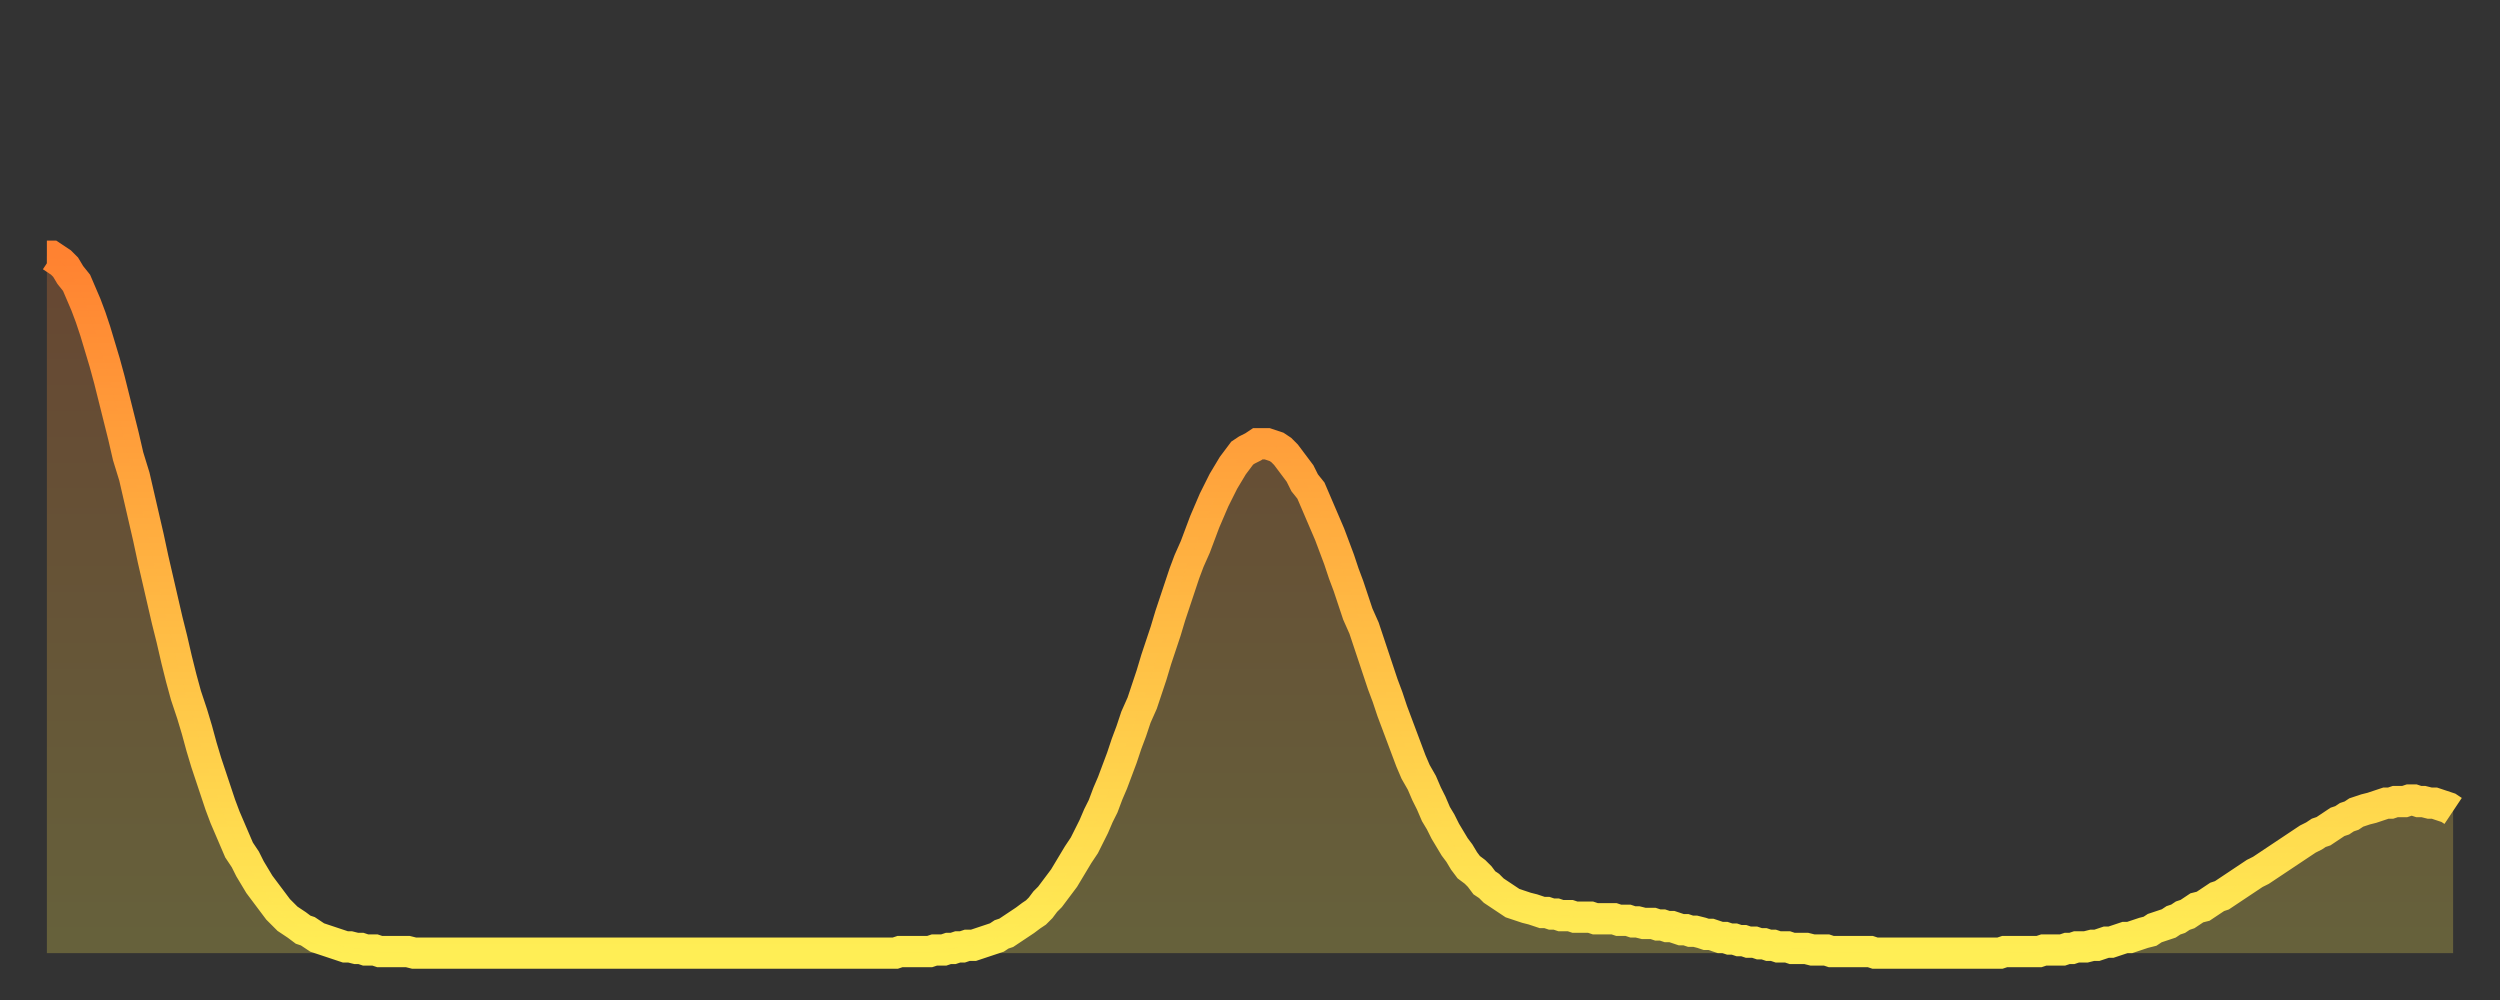
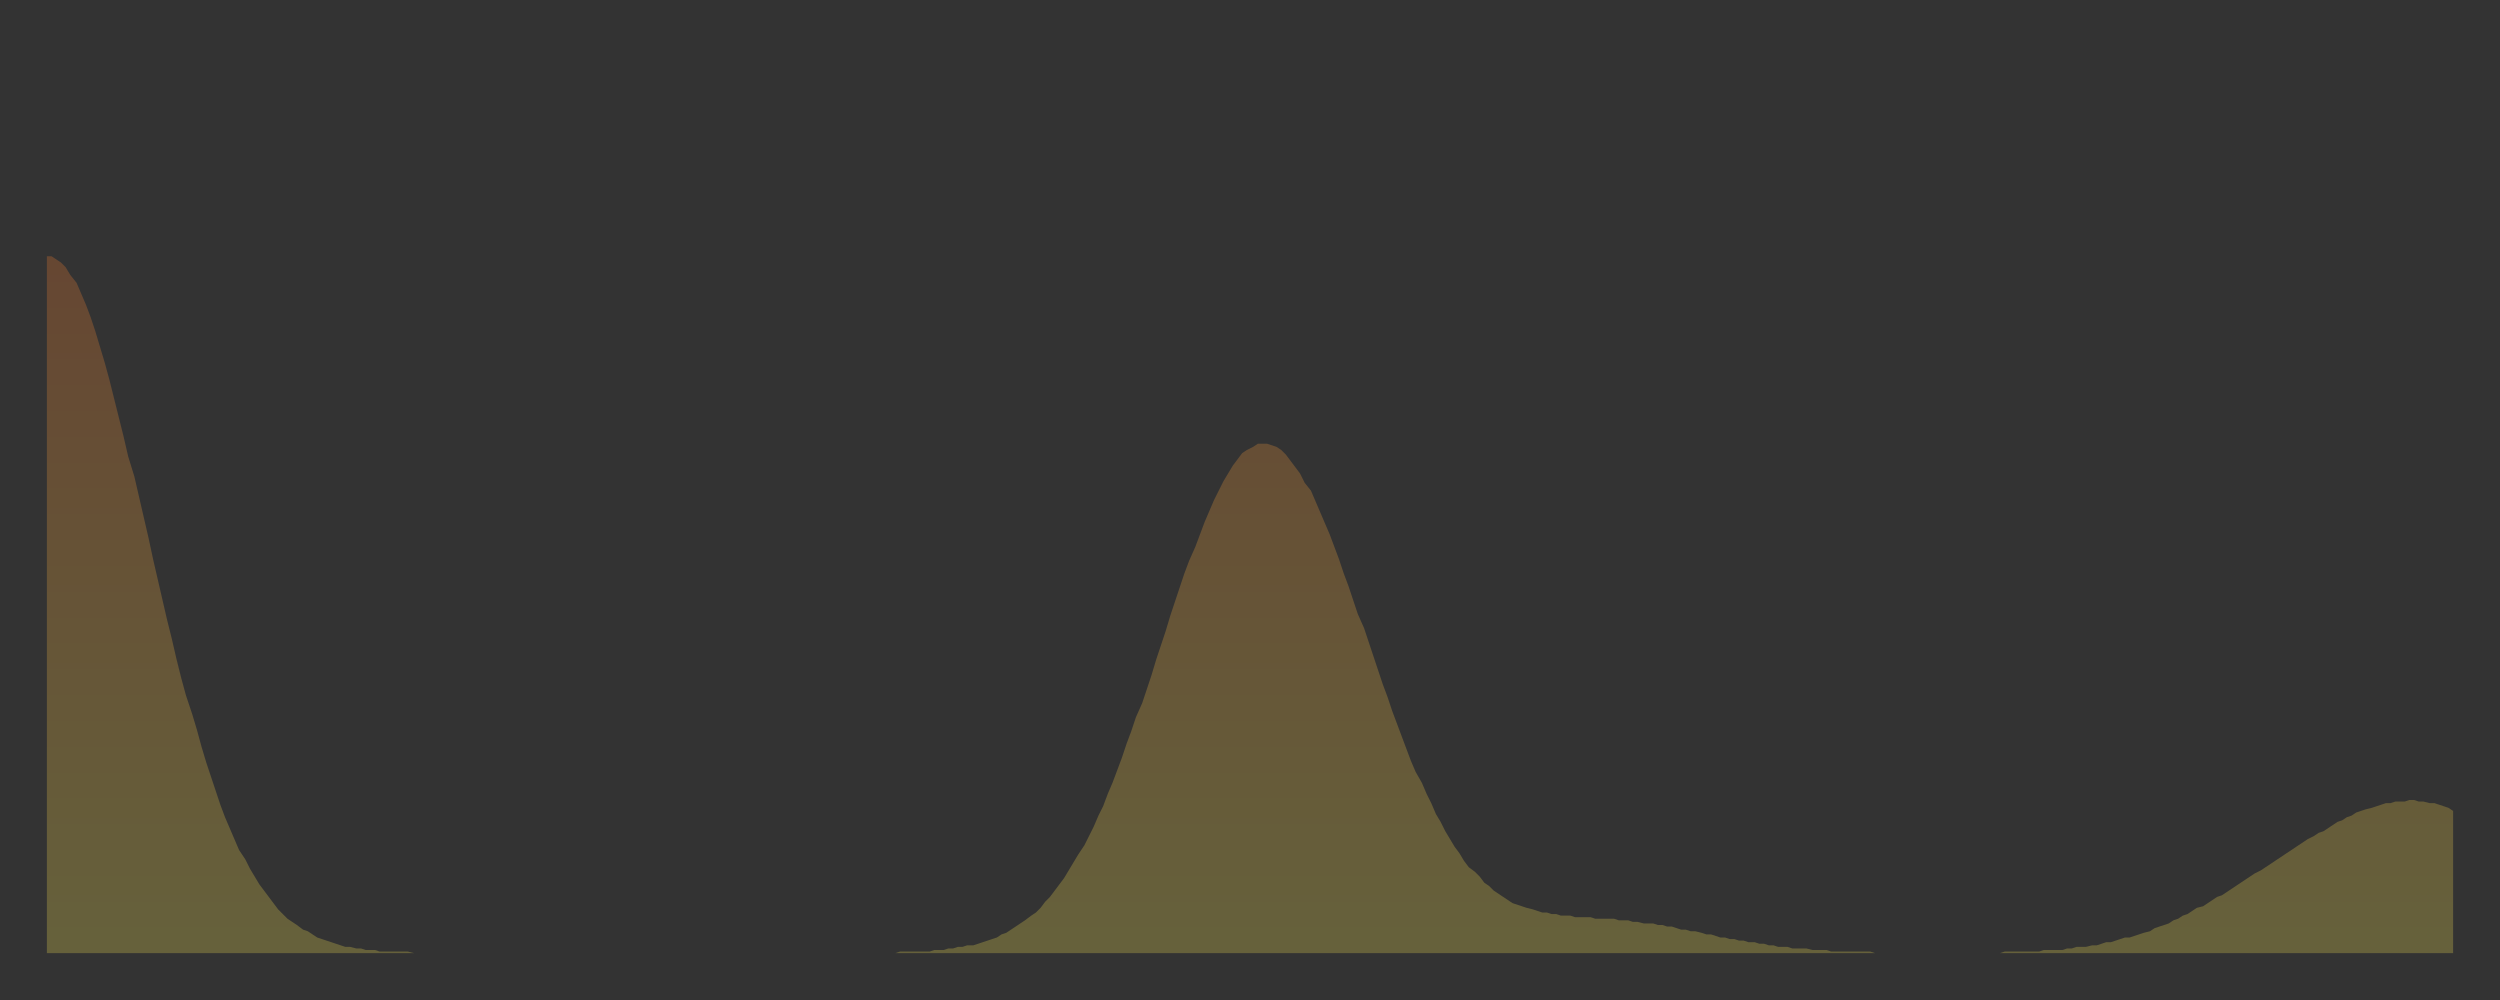
<svg xmlns="http://www.w3.org/2000/svg" baseProfile="full" height="64" version="1.1" width="160">
  <rect width="100%" height="100%" fill="#333333" stroke="none" />
  <defs>
    <linearGradient id="id481924" x1="0" x2="0" y1="0" y2="1">
      <stop offset="0%" stop-color="#ff8231" />
      <stop offset="50%" stop-color="#ffb843" />
      <stop offset="100%" stop-color="#ffee55" />
    </linearGradient>
  </defs>
  <g transform="translate(3,3)">
    <g>
-       <path d="M 0.0 13.4 0.3 13.4 0.6 13.6 0.9 13.8 1.2 14.1 1.5 14.6 1.9 15.1 2.2 15.8 2.5 16.5 2.8 17.3 3.1 18.2 3.4 19.2 3.7 20.2 4.0 21.3 4.3 22.5 4.6 23.7 4.9 24.9 5.2 26.2 5.6 27.5 5.9 28.8 6.2 30.1 6.5 31.4 6.8 32.8 7.1 34.1 7.4 35.4 7.7 36.7 8.0 37.9 8.3 39.2 8.6 40.4 8.9 41.5 9.3 42.7 9.6 43.7 9.9 44.8 10.2 45.8 10.5 46.7 10.8 47.6 11.1 48.5 11.4 49.3 11.7 50.0 12.0 50.7 12.3 51.4 12.7 52.0 13.0 52.6 13.3 53.1 13.6 53.6 13.9 54.0 14.2 54.4 14.5 54.8 14.8 55.2 15.1 55.5 15.4 55.8 15.7 56.0 16.0 56.2 16.4 56.5 16.7 56.6 17.0 56.8 17.3 57.0 17.6 57.1 17.9 57.2 18.2 57.3 18.5 57.4 18.8 57.5 19.1 57.6 19.4 57.6 19.8 57.7 20.1 57.7 20.4 57.8 20.7 57.8 21.0 57.8 21.3 57.9 21.6 57.9 21.9 57.9 22.2 57.9 22.5 57.9 22.8 57.9 23.1 57.9 23.5 58.0 23.8 58.0 24.1 58.0 24.4 58.0 24.7 58.0 25.0 58.0 25.3 58.0 25.6 58.0 25.9 58.0 26.2 58.0 26.5 58.0 26.8 58.0 27.2 58.0 27.5 58.0 27.8 58.0 28.1 58.0 28.4 58.0 28.7 58.0 29.0 58.0 29.3 58.0 29.6 58.0 29.9 58.0 30.2 58.0 30.6 58.0 30.9 58.0 31.2 58.0 31.5 58.0 31.8 58.0 32.1 58.0 32.4 58.0 32.7 58.0 33.0 58.0 33.3 58.0 33.6 58.0 33.9 58.0 34.3 58.0 34.6 58.0 34.9 58.0 35.2 58.0 35.5 58.0 35.8 58.0 36.1 58.0 36.4 58.0 36.7 58.0 37.0 58.0 37.3 58.0 37.7 58.0 38.0 58.0 38.3 58.0 38.6 58.0 38.9 58.0 39.2 58.0 39.5 58.0 39.8 58.0 40.1 58.0 40.4 58.0 40.7 58.0 41.0 58.0 41.4 58.0 41.7 58.0 42.0 58.0 42.3 58.0 42.6 58.0 42.9 58.0 43.2 58.0 43.5 58.0 43.8 58.0 44.1 58.0 44.4 58.0 44.7 58.0 45.1 58.0 45.4 58.0 45.7 58.0 46.0 58.0 46.3 58.0 46.6 58.0 46.9 58.0 47.2 58.0 47.5 58.0 47.8 58.0 48.1 58.0 48.5 58.0 48.8 58.0 49.1 58.0 49.4 58.0 49.7 58.0 50.0 58.0 50.3 58.0 50.6 58.0 50.9 58.0 51.2 58.0 51.5 58.0 51.8 58.0 52.2 58.0 52.5 58.0 52.8 58.0 53.1 58.0 53.4 58.0 53.7 58.0 54.0 58.0 54.3 58.0 54.6 57.9 54.9 57.9 55.2 57.9 55.6 57.9 55.9 57.9 56.2 57.9 56.5 57.9 56.8 57.8 57.1 57.8 57.4 57.8 57.7 57.7 58.0 57.7 58.3 57.6 58.6 57.6 58.9 57.5 59.3 57.5 59.6 57.4 59.9 57.3 60.2 57.2 60.5 57.1 60.8 57.0 61.1 56.8 61.4 56.7 61.7 56.5 62.0 56.3 62.3 56.1 62.6 55.9 63.0 55.6 63.3 55.4 63.6 55.1 63.9 54.7 64.2 54.4 64.5 54.0 64.8 53.6 65.1 53.2 65.4 52.7 65.7 52.2 66.0 51.7 66.4 51.1 66.7 50.5 67.0 49.9 67.3 49.2 67.6 48.6 67.9 47.8 68.2 47.1 68.5 46.3 68.8 45.5 69.1 44.6 69.4 43.8 69.7 42.9 70.1 42.0 70.4 41.1 70.7 40.2 71.0 39.2 71.3 38.3 71.6 37.4 71.9 36.4 72.2 35.5 72.5 34.6 72.8 33.7 73.1 32.9 73.5 32.0 73.8 31.2 74.1 30.4 74.4 29.7 74.7 29.0 75.0 28.4 75.3 27.8 75.6 27.3 75.9 26.8 76.2 26.4 76.5 26.0 76.8 25.8 77.2 25.6 77.5 25.4 77.8 25.4 78.1 25.4 78.4 25.5 78.7 25.6 79.0 25.8 79.3 26.1 79.6 26.5 79.9 26.9 80.2 27.3 80.5 27.9 80.9 28.4 81.2 29.1 81.5 29.8 81.8 30.5 82.1 31.2 82.4 32.0 82.7 32.8 83.0 33.7 83.3 34.5 83.6 35.4 83.9 36.3 84.3 37.2 84.6 38.1 84.9 39.0 85.2 39.9 85.5 40.8 85.8 41.6 86.1 42.5 86.4 43.3 86.7 44.1 87.0 44.9 87.3 45.7 87.6 46.4 88.0 47.1 88.3 47.8 88.6 48.4 88.9 49.1 89.2 49.6 89.5 50.2 89.8 50.7 90.1 51.2 90.4 51.6 90.7 52.1 91.0 52.5 91.4 52.8 91.7 53.1 92.0 53.5 92.3 53.7 92.6 54.0 92.9 54.2 93.2 54.4 93.5 54.6 93.8 54.8 94.1 54.9 94.4 55.0 94.7 55.1 95.1 55.2 95.4 55.3 95.7 55.4 96.0 55.4 96.3 55.5 96.6 55.5 96.9 55.6 97.2 55.6 97.5 55.6 97.8 55.7 98.1 55.7 98.4 55.7 98.8 55.7 99.1 55.8 99.4 55.8 99.7 55.8 100.0 55.8 100.3 55.8 100.6 55.9 100.9 55.9 101.2 55.9 101.5 56.0 101.8 56.0 102.2 56.1 102.5 56.1 102.8 56.1 103.1 56.2 103.4 56.2 103.7 56.3 104.0 56.3 104.3 56.4 104.6 56.5 104.9 56.5 105.2 56.6 105.5 56.6 105.9 56.7 106.2 56.8 106.5 56.8 106.8 56.9 107.1 57.0 107.4 57.0 107.7 57.1 108.0 57.1 108.3 57.2 108.6 57.2 108.9 57.3 109.3 57.3 109.6 57.4 109.9 57.4 110.2 57.5 110.5 57.5 110.8 57.6 111.1 57.6 111.4 57.6 111.7 57.7 112.0 57.7 112.3 57.7 112.6 57.7 113.0 57.8 113.3 57.8 113.6 57.8 113.9 57.8 114.2 57.9 114.5 57.9 114.8 57.9 115.1 57.9 115.4 57.9 115.7 57.9 116.0 57.9 116.3 57.9 116.7 57.9 117.0 58.0 117.3 58.0 117.6 58.0 117.9 58.0 118.2 58.0 118.5 58.0 118.8 58.0 119.1 58.0 119.4 58.0 119.7 58.0 120.1 58.0 120.4 58.0 120.7 58.0 121.0 58.0 121.3 58.0 121.6 58.0 121.9 58.0 122.2 58.0 122.5 58.0 122.8 58.0 123.1 58.0 123.4 58.0 123.8 58.0 124.1 58.0 124.4 58.0 124.7 58.0 125.0 58.0 125.3 57.9 125.6 57.9 125.9 57.9 126.2 57.9 126.5 57.9 126.8 57.9 127.2 57.9 127.5 57.9 127.8 57.8 128.1 57.8 128.4 57.8 128.7 57.8 129.0 57.8 129.3 57.7 129.6 57.7 129.9 57.6 130.2 57.6 130.5 57.6 130.9 57.5 131.2 57.5 131.5 57.4 131.8 57.3 132.1 57.3 132.4 57.2 132.7 57.1 133.0 57.0 133.3 57.0 133.6 56.9 133.9 56.8 134.2 56.7 134.6 56.6 134.9 56.4 135.2 56.3 135.5 56.2 135.8 56.1 136.1 55.9 136.4 55.8 136.7 55.6 137.0 55.5 137.3 55.3 137.6 55.1 138.0 55.0 138.3 54.8 138.6 54.6 138.9 54.4 139.2 54.3 139.5 54.1 139.8 53.9 140.1 53.7 140.4 53.5 140.7 53.3 141.0 53.1 141.3 52.9 141.7 52.7 142.0 52.5 142.3 52.3 142.6 52.1 142.9 51.9 143.2 51.7 143.5 51.5 143.8 51.3 144.1 51.1 144.4 50.9 144.7 50.7 145.1 50.5 145.4 50.3 145.7 50.2 146.0 50.0 146.3 49.8 146.6 49.6 146.9 49.5 147.2 49.3 147.5 49.2 147.8 49.0 148.1 48.9 148.4 48.8 148.8 48.7 149.1 48.6 149.4 48.5 149.7 48.4 150.0 48.4 150.3 48.3 150.6 48.3 150.9 48.3 151.2 48.2 151.5 48.2 151.8 48.3 152.1 48.3 152.5 48.4 152.8 48.4 153.1 48.5 153.4 48.6 153.7 48.7 154.0 48.9" fill="none" id="graph-curve" opacity="1" stroke="url(#id481924)" stroke-width="2" />
      <path d="M 0 58 L 0.0 13.4 0.3 13.4 0.6 13.6 0.9 13.8 1.2 14.1 1.5 14.6 1.9 15.1 2.2 15.8 2.5 16.5 2.8 17.3 3.1 18.2 3.4 19.2 3.7 20.2 4.0 21.3 4.3 22.5 4.6 23.7 4.9 24.9 5.2 26.2 5.6 27.5 5.9 28.8 6.2 30.1 6.5 31.4 6.8 32.8 7.1 34.1 7.4 35.4 7.7 36.7 8.0 37.9 8.3 39.2 8.6 40.4 8.9 41.5 9.3 42.7 9.6 43.7 9.9 44.8 10.2 45.8 10.5 46.7 10.8 47.6 11.1 48.5 11.4 49.3 11.7 50.0 12.0 50.7 12.3 51.4 12.7 52.0 13.0 52.6 13.3 53.1 13.6 53.6 13.9 54.0 14.2 54.4 14.5 54.8 14.8 55.2 15.1 55.5 15.4 55.8 15.7 56.0 16.0 56.2 16.4 56.5 16.7 56.6 17.0 56.8 17.3 57.0 17.6 57.1 17.9 57.2 18.2 57.3 18.5 57.4 18.8 57.5 19.1 57.6 19.4 57.6 19.8 57.7 20.1 57.7 20.4 57.8 20.7 57.8 21.0 57.8 21.3 57.9 21.6 57.9 21.9 57.9 22.2 57.9 22.5 57.9 22.8 57.9 23.1 57.9 23.5 58.0 23.8 58.0 24.1 58.0 24.4 58.0 24.7 58.0 25.0 58.0 25.3 58.0 25.6 58.0 25.9 58.0 26.2 58.0 26.5 58.0 26.8 58.0 27.2 58.0 27.5 58.0 27.8 58.0 28.1 58.0 28.4 58.0 28.7 58.0 29.0 58.0 29.3 58.0 29.6 58.0 29.9 58.0 30.2 58.0 30.6 58.0 30.9 58.0 31.2 58.0 31.5 58.0 31.8 58.0 32.1 58.0 32.4 58.0 32.7 58.0 33.0 58.0 33.3 58.0 33.6 58.0 33.9 58.0 34.3 58.0 34.6 58.0 34.9 58.0 35.2 58.0 35.5 58.0 35.8 58.0 36.1 58.0 36.4 58.0 36.7 58.0 37.0 58.0 37.3 58.0 37.7 58.0 38.0 58.0 38.3 58.0 38.6 58.0 38.9 58.0 39.2 58.0 39.5 58.0 39.8 58.0 40.1 58.0 40.4 58.0 40.7 58.0 41.0 58.0 41.4 58.0 41.7 58.0 42.0 58.0 42.3 58.0 42.6 58.0 42.9 58.0 43.2 58.0 43.5 58.0 43.8 58.0 44.1 58.0 44.4 58.0 44.7 58.0 45.1 58.0 45.4 58.0 45.7 58.0 46.0 58.0 46.3 58.0 46.6 58.0 46.9 58.0 47.2 58.0 47.5 58.0 47.8 58.0 48.1 58.0 48.5 58.0 48.8 58.0 49.1 58.0 49.4 58.0 49.7 58.0 50.0 58.0 50.3 58.0 50.6 58.0 50.9 58.0 51.2 58.0 51.5 58.0 51.8 58.0 52.2 58.0 52.5 58.0 52.8 58.0 53.1 58.0 53.4 58.0 53.7 58.0 54.0 58.0 54.3 58.0 54.6 57.9 54.9 57.9 55.2 57.9 55.6 57.9 55.9 57.9 56.2 57.9 56.5 57.9 56.8 57.8 57.1 57.8 57.4 57.8 57.7 57.7 58.0 57.7 58.3 57.6 58.6 57.6 58.9 57.5 59.3 57.5 59.6 57.4 59.9 57.3 60.2 57.2 60.5 57.1 60.8 57.0 61.1 56.8 61.4 56.7 61.7 56.5 62.0 56.3 62.3 56.1 62.6 55.9 63.0 55.6 63.3 55.4 63.6 55.1 63.9 54.7 64.2 54.4 64.5 54.0 64.8 53.6 65.1 53.2 65.4 52.7 65.7 52.2 66.0 51.7 66.4 51.1 66.7 50.5 67.0 49.9 67.3 49.2 67.6 48.6 67.9 47.8 68.2 47.1 68.5 46.3 68.8 45.5 69.1 44.6 69.4 43.8 69.7 42.9 70.1 42.0 70.4 41.1 70.7 40.2 71.0 39.2 71.3 38.3 71.6 37.4 71.9 36.4 72.2 35.5 72.5 34.6 72.8 33.7 73.1 32.9 73.5 32.0 73.8 31.2 74.1 30.4 74.4 29.7 74.7 29.0 75.0 28.4 75.3 27.8 75.6 27.3 75.9 26.8 76.2 26.4 76.5 26.0 76.8 25.8 77.2 25.6 77.5 25.4 77.8 25.4 78.1 25.4 78.4 25.5 78.7 25.6 79.0 25.8 79.3 26.1 79.6 26.5 79.9 26.9 80.2 27.3 80.5 27.9 80.9 28.4 81.2 29.1 81.5 29.8 81.8 30.5 82.1 31.2 82.4 32.0 82.7 32.8 83.0 33.7 83.3 34.5 83.6 35.4 83.9 36.3 84.3 37.2 84.6 38.1 84.9 39.0 85.2 39.9 85.5 40.8 85.8 41.6 86.1 42.5 86.4 43.3 86.7 44.1 87.0 44.9 87.3 45.7 87.6 46.4 88.0 47.1 88.3 47.8 88.6 48.4 88.9 49.1 89.2 49.6 89.5 50.2 89.8 50.7 90.1 51.2 90.4 51.6 90.7 52.1 91.0 52.5 91.4 52.8 91.7 53.1 92.0 53.5 92.3 53.7 92.6 54.0 92.9 54.2 93.2 54.4 93.5 54.6 93.8 54.8 94.1 54.9 94.4 55.0 94.7 55.1 95.1 55.2 95.4 55.3 95.7 55.4 96.0 55.4 96.3 55.5 96.6 55.5 96.9 55.6 97.2 55.6 97.5 55.6 97.8 55.7 98.1 55.7 98.4 55.7 98.8 55.7 99.1 55.8 99.4 55.8 99.7 55.8 100.0 55.8 100.3 55.8 100.6 55.9 100.9 55.9 101.2 55.9 101.5 56.0 101.8 56.0 102.2 56.1 102.5 56.1 102.8 56.1 103.1 56.2 103.4 56.2 103.7 56.3 104.0 56.3 104.3 56.4 104.6 56.5 104.9 56.5 105.2 56.6 105.5 56.6 105.9 56.7 106.2 56.8 106.5 56.8 106.8 56.9 107.1 57.0 107.4 57.0 107.7 57.1 108.0 57.1 108.3 57.2 108.6 57.2 108.9 57.3 109.3 57.3 109.6 57.4 109.9 57.4 110.2 57.5 110.5 57.5 110.8 57.6 111.1 57.6 111.4 57.6 111.7 57.7 112.0 57.7 112.3 57.7 112.6 57.7 113.0 57.8 113.3 57.8 113.6 57.8 113.9 57.8 114.2 57.9 114.5 57.9 114.8 57.9 115.1 57.9 115.4 57.9 115.7 57.9 116.0 57.9 116.3 57.9 116.7 57.9 117.0 58.0 117.3 58.0 117.6 58.0 117.9 58.0 118.2 58.0 118.5 58.0 118.8 58.0 119.1 58.0 119.4 58.0 119.7 58.0 120.1 58.0 120.4 58.0 120.7 58.0 121.0 58.0 121.3 58.0 121.6 58.0 121.9 58.0 122.2 58.0 122.5 58.0 122.8 58.0 123.1 58.0 123.4 58.0 123.8 58.0 124.1 58.0 124.4 58.0 124.7 58.0 125.0 58.0 125.3 57.9 125.6 57.9 125.9 57.9 126.2 57.9 126.5 57.9 126.8 57.9 127.2 57.9 127.5 57.9 127.8 57.8 128.1 57.8 128.4 57.8 128.7 57.8 129.0 57.8 129.3 57.7 129.6 57.7 129.9 57.6 130.2 57.6 130.5 57.6 130.9 57.5 131.2 57.5 131.5 57.4 131.8 57.3 132.1 57.3 132.4 57.2 132.7 57.1 133.0 57.0 133.3 57.0 133.6 56.9 133.9 56.8 134.2 56.7 134.6 56.6 134.9 56.4 135.2 56.3 135.5 56.2 135.8 56.1 136.1 55.9 136.4 55.8 136.7 55.6 137.0 55.5 137.3 55.3 137.6 55.1 138.0 55.0 138.3 54.8 138.6 54.6 138.9 54.4 139.2 54.3 139.5 54.1 139.8 53.9 140.1 53.7 140.4 53.5 140.7 53.3 141.0 53.1 141.3 52.9 141.7 52.7 142.0 52.5 142.3 52.3 142.6 52.1 142.9 51.9 143.2 51.7 143.5 51.5 143.8 51.3 144.1 51.1 144.4 50.9 144.7 50.7 145.1 50.5 145.4 50.3 145.7 50.2 146.0 50.0 146.3 49.8 146.6 49.6 146.9 49.5 147.2 49.3 147.5 49.2 147.8 49.0 148.1 48.9 148.4 48.8 148.8 48.7 149.1 48.6 149.4 48.5 149.7 48.4 150.0 48.4 150.3 48.3 150.6 48.3 150.9 48.3 151.2 48.2 151.5 48.2 151.8 48.3 152.1 48.3 152.5 48.4 152.8 48.4 153.1 48.5 153.4 48.6 153.7 48.7 154.0 48.9 154 58" fill="url(#id481924)" fill-opacity=".25" id="graph-shadow" />
    </g>
  </g>
</svg>